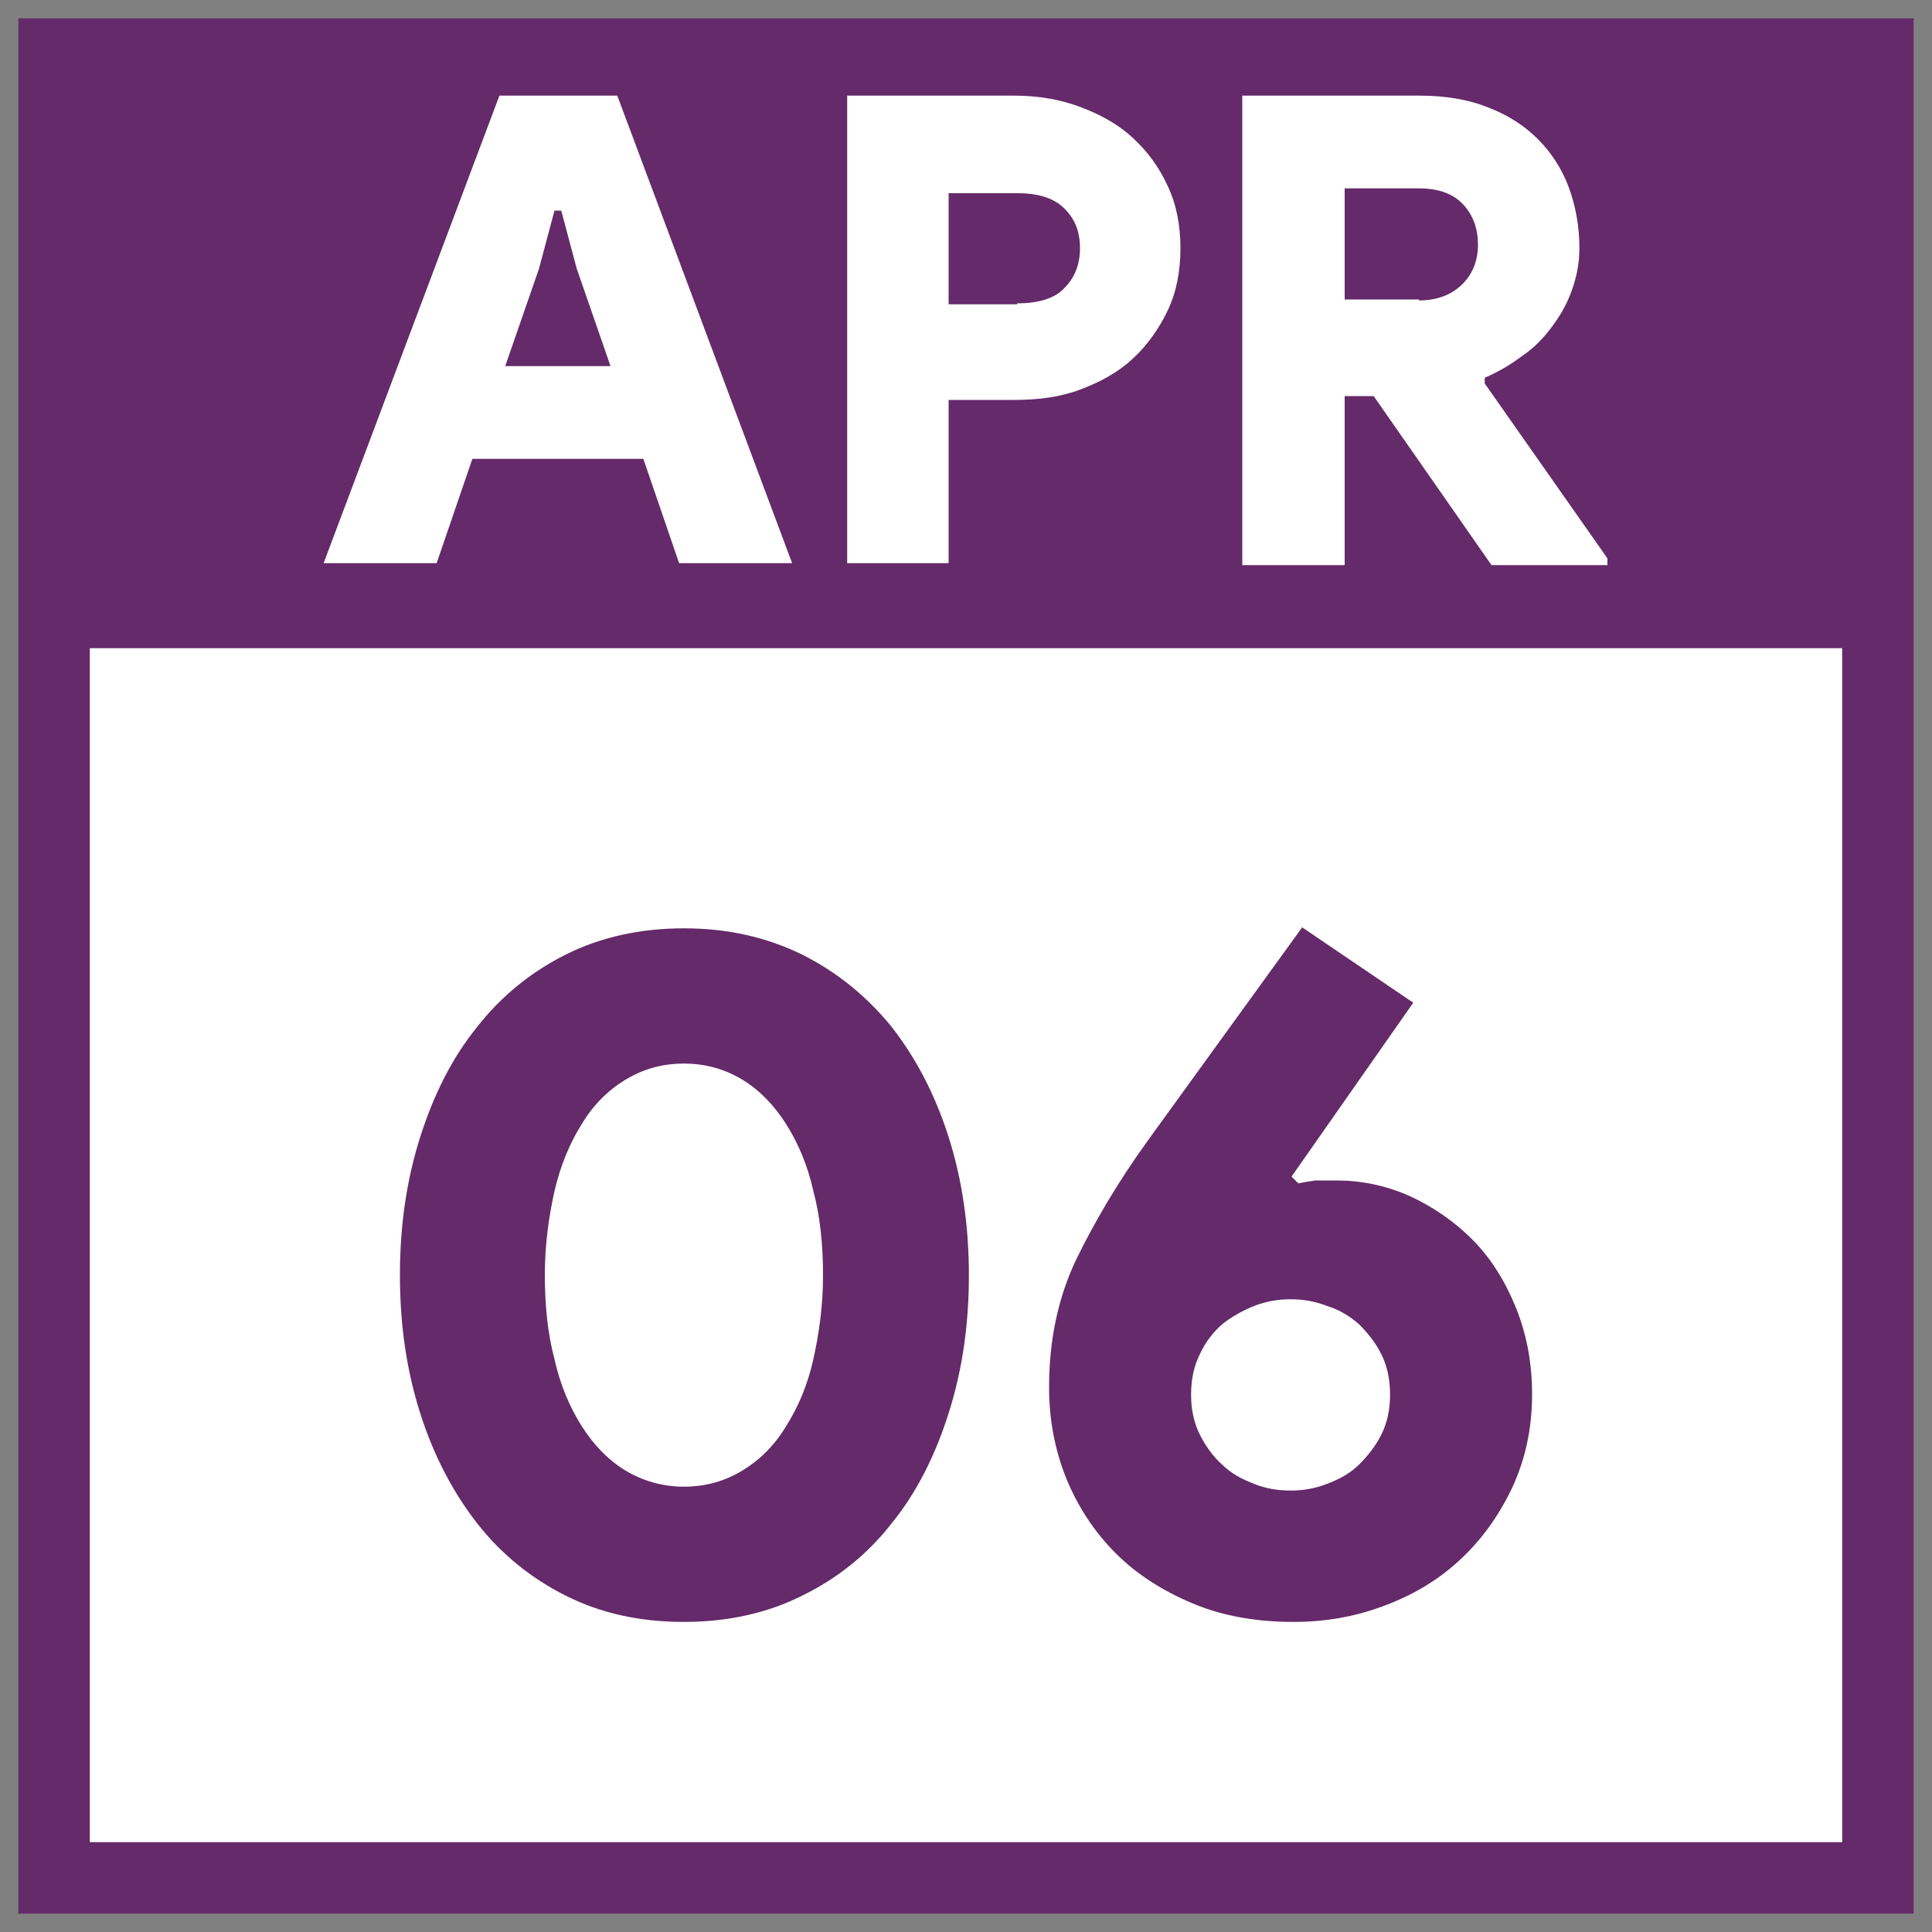
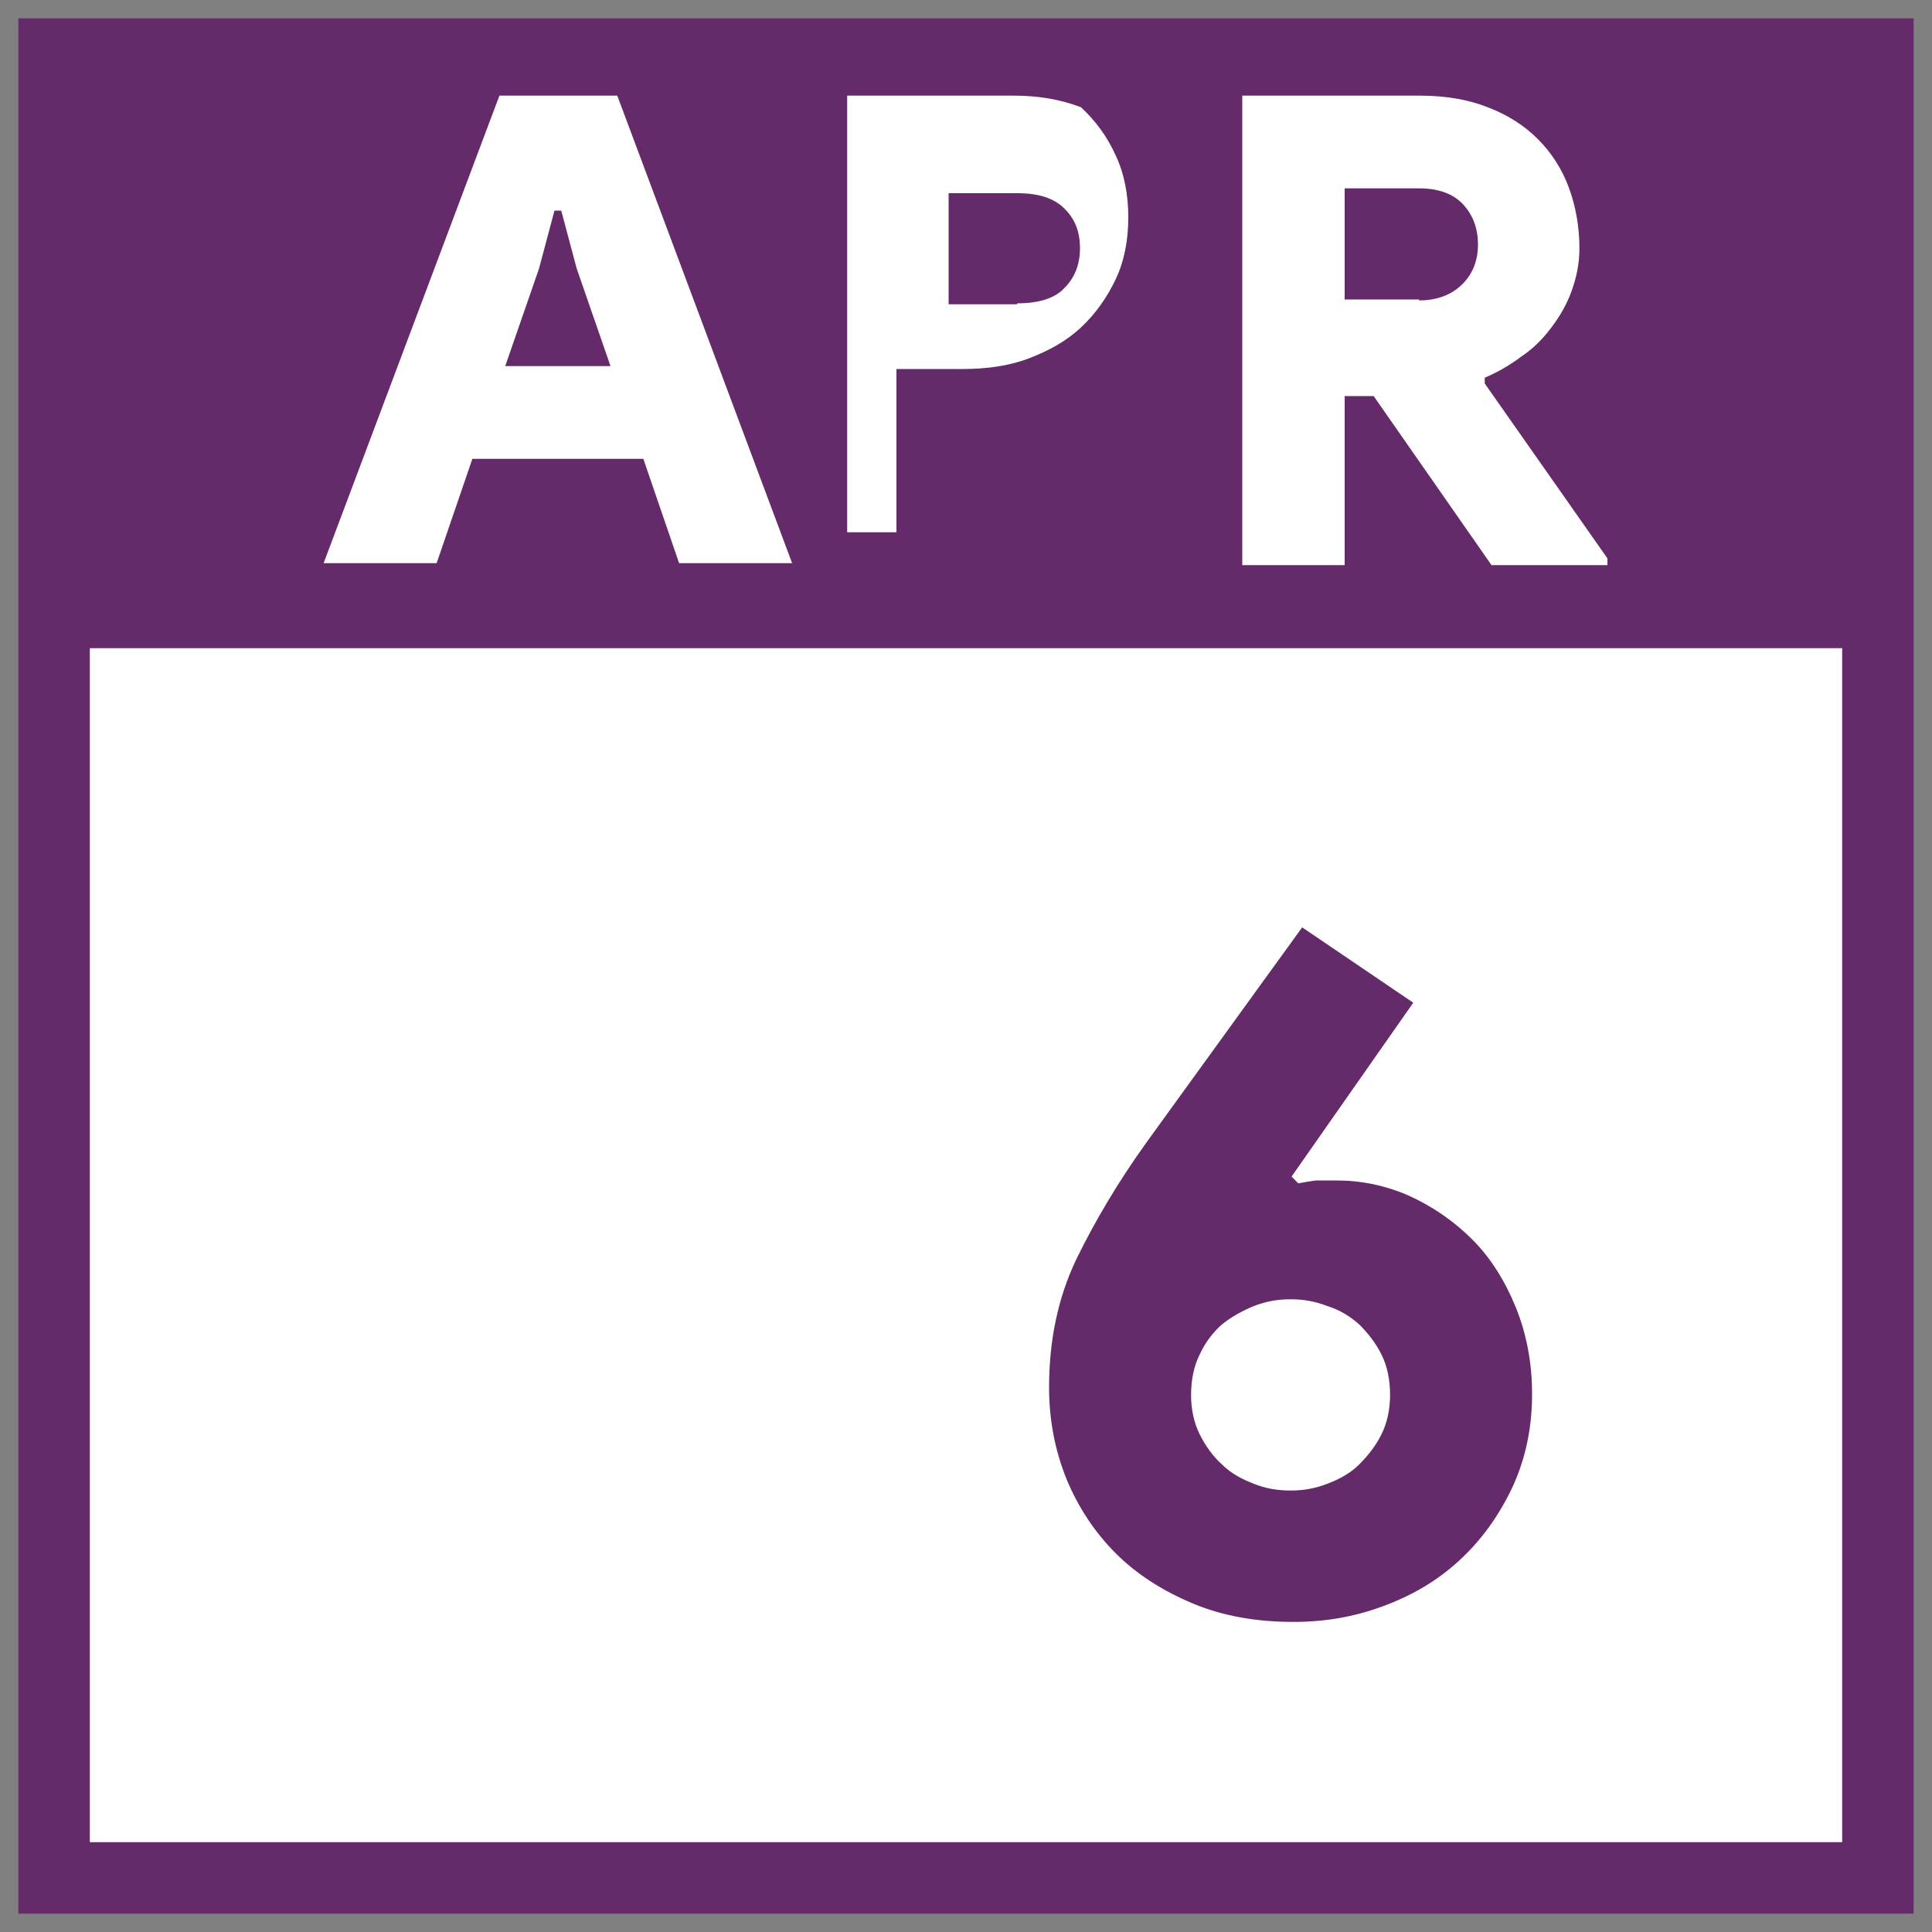
<svg xmlns="http://www.w3.org/2000/svg" id="Layer_1" x="0px" y="0px" viewBox="0 0 200 200" style="enable-background:new 0 0 200 200;" xml:space="preserve">
  <rect x="0" y="0" width="200" height="200" fill="#808080" stroke="none" />
  <style type="text/css">
	.st0{fill:#652A6A;}
	.st1{fill:#FFFFFF;}
</style>
  <rect id="XMLID_16_" x="1.9" y="1.9" class="st0" width="196.2" height="196.2" />
  <rect id="XMLID_15_" x="9.3" y="67.1" class="st1" width="181.4" height="123.6" />
  <g>
    <path class="st1" d="M51.7,9.9h12.2L82,58.3H70.3l-3.7-10.8H48.9l-3.7,10.8H33.5L51.7,9.9z M63.2,37.9l-3.5-10.1l-1.6-6h-0.7   l-1.6,6l-3.5,10.1H63.2z" />
-     <path class="st1" d="M87.7,58.3V9.9H105c2.5,0,4.8,0.4,6.9,1.2c2.1,0.8,3.9,1.8,5.4,3.2c1.5,1.4,2.7,3,3.6,5   c0.9,1.9,1.3,4.1,1.3,6.4c0,2.3-0.4,4.5-1.3,6.4c-0.9,1.9-2.1,3.6-3.6,5c-1.5,1.4-3.3,2.4-5.4,3.2c-2.1,0.8-4.4,1.1-6.9,1.1h-6.8   v16.9H87.7z M105.3,31.4c2.2,0,3.9-0.5,4.9-1.6c1.1-1.1,1.6-2.5,1.6-4.1c0-1.7-0.5-3-1.6-4.1c-1.1-1.1-2.7-1.6-4.9-1.6h-7.1v11.5   H105.3z" />
+     <path class="st1" d="M87.7,58.3V9.9H105c2.5,0,4.8,0.4,6.9,1.2c1.5,1.4,2.7,3,3.6,5   c0.9,1.9,1.3,4.1,1.3,6.4c0,2.3-0.4,4.5-1.3,6.4c-0.9,1.9-2.1,3.6-3.6,5c-1.5,1.4-3.3,2.4-5.4,3.2c-2.1,0.8-4.4,1.1-6.9,1.1h-6.8   v16.9H87.7z M105.3,31.4c2.2,0,3.9-0.5,4.9-1.6c1.1-1.1,1.6-2.5,1.6-4.1c0-1.7-0.5-3-1.6-4.1c-1.1-1.1-2.7-1.6-4.9-1.6h-7.1v11.5   H105.3z" />
    <path class="st1" d="M128.7,9.9h18.3c2.6,0,5,0.4,7,1.2c2.1,0.8,3.8,1.9,5.2,3.3c1.4,1.4,2.5,3.1,3.2,5c0.7,1.9,1.1,4,1.1,6.3   c0,1.6-0.3,3-0.8,4.4c-0.5,1.4-1.2,2.6-2.1,3.8c-0.9,1.2-1.9,2.2-3.1,3c-1.2,0.9-2.4,1.6-3.8,2.2v0.6l12.7,18.1v0.7h-12l-12.2-17.5   h-3v17.5h-10.6V9.9z M146.9,31.1c1.9,0,3.4-0.6,4.5-1.7c1.1-1.1,1.6-2.5,1.6-4.1c0-1.6-0.5-3-1.5-4.1c-1-1.1-2.5-1.7-4.6-1.7h-7.7   v11.5H146.9z" />
  </g>
  <g>
-     <path class="st0" d="M70.8,167.9c-4.6,0-8.6-0.9-12.2-2.7c-3.6-1.8-6.7-4.3-9.2-7.5c-2.5-3.2-4.5-7-5.9-11.4   c-1.4-4.4-2.1-9.1-2.1-14.3c0-5.2,0.7-9.9,2.1-14.3c1.4-4.4,3.3-8.2,5.9-11.4c2.5-3.2,5.6-5.7,9.2-7.5c3.6-1.8,7.7-2.7,12.2-2.7   c4.5,0,8.5,0.9,12.2,2.7c3.6,1.8,6.7,4.3,9.3,7.5c2.5,3.2,4.5,7,5.9,11.4c1.4,4.4,2.1,9.2,2.1,14.3c0,5.2-0.7,9.9-2.1,14.3   c-1.4,4.4-3.3,8.2-5.9,11.4c-2.5,3.2-5.6,5.7-9.3,7.5C79.4,167,75.3,167.9,70.8,167.9z M70.8,153.9c2.3,0,4.3-0.6,6.1-1.7   c1.8-1.1,3.3-2.6,4.5-4.6c1.2-1.9,2.2-4.2,2.8-6.9c0.6-2.7,1-5.6,1-8.7c0-3.1-0.3-6.1-1-8.7c-0.6-2.7-1.6-5-2.8-6.9   c-1.2-1.9-2.7-3.5-4.5-4.6c-1.8-1.1-3.8-1.7-6.1-1.7c-2.3,0-4.3,0.6-6.1,1.7c-1.8,1.1-3.3,2.6-4.5,4.6c-1.2,1.9-2.2,4.3-2.8,6.9   c-0.6,2.7-1,5.6-1,8.7c0,3.1,0.3,6.1,1,8.7c0.6,2.7,1.6,5,2.8,6.9c1.2,1.9,2.7,3.5,4.5,4.6C66.5,153.3,68.6,153.9,70.8,153.9z" />
    <path class="st0" d="M138.3,122.2c2.6,0,5.1,0.5,7.6,1.6c2.4,1.1,4.6,2.6,6.5,4.5c1.9,1.9,3.4,4.3,4.5,7c1.1,2.7,1.7,5.7,1.7,9   c0,3.6-0.7,6.8-2.1,9.8c-1.4,2.9-3.2,5.4-5.5,7.5c-2.3,2.1-4.9,3.6-7.9,4.7c-3,1.1-6,1.6-9.2,1.6c-3.8,0-7.3-0.6-10.4-1.9   c-3.1-1.3-5.8-3-8-5.2c-2.2-2.2-3.9-4.8-5.1-7.7c-1.2-3-1.8-6.1-1.8-9.5c0-4.8,0.9-9.2,2.8-13.2c1.9-3.9,4.3-8,7.4-12.3l16-22.1   l11.5,7.8l-12.6,18l0.7,0.7c0.5-0.1,1.1-0.2,1.8-0.3C137,122.2,137.6,122.2,138.3,122.2z M133.6,154.3c1.3,0,2.5-0.2,3.8-0.7   c1.3-0.5,2.4-1.1,3.3-2c0.9-0.9,1.7-1.9,2.3-3.1c0.6-1.2,0.9-2.6,0.9-4.1c0-1.6-0.3-3-0.9-4.2c-0.6-1.2-1.4-2.2-2.3-3.1   c-0.9-0.8-2-1.5-3.3-1.9c-1.3-0.5-2.5-0.7-3.8-0.7c-1.3,0-2.5,0.2-3.8,0.7c-1.2,0.5-2.3,1.1-3.3,1.9c-0.9,0.8-1.7,1.8-2.3,3.1   c-0.6,1.2-0.9,2.6-0.9,4.2c0,1.5,0.3,2.9,0.9,4.1c0.6,1.2,1.4,2.3,2.3,3.1c0.9,0.9,2,1.5,3.3,2C131,154.1,132.3,154.3,133.6,154.3z   " />
  </g>
</svg>